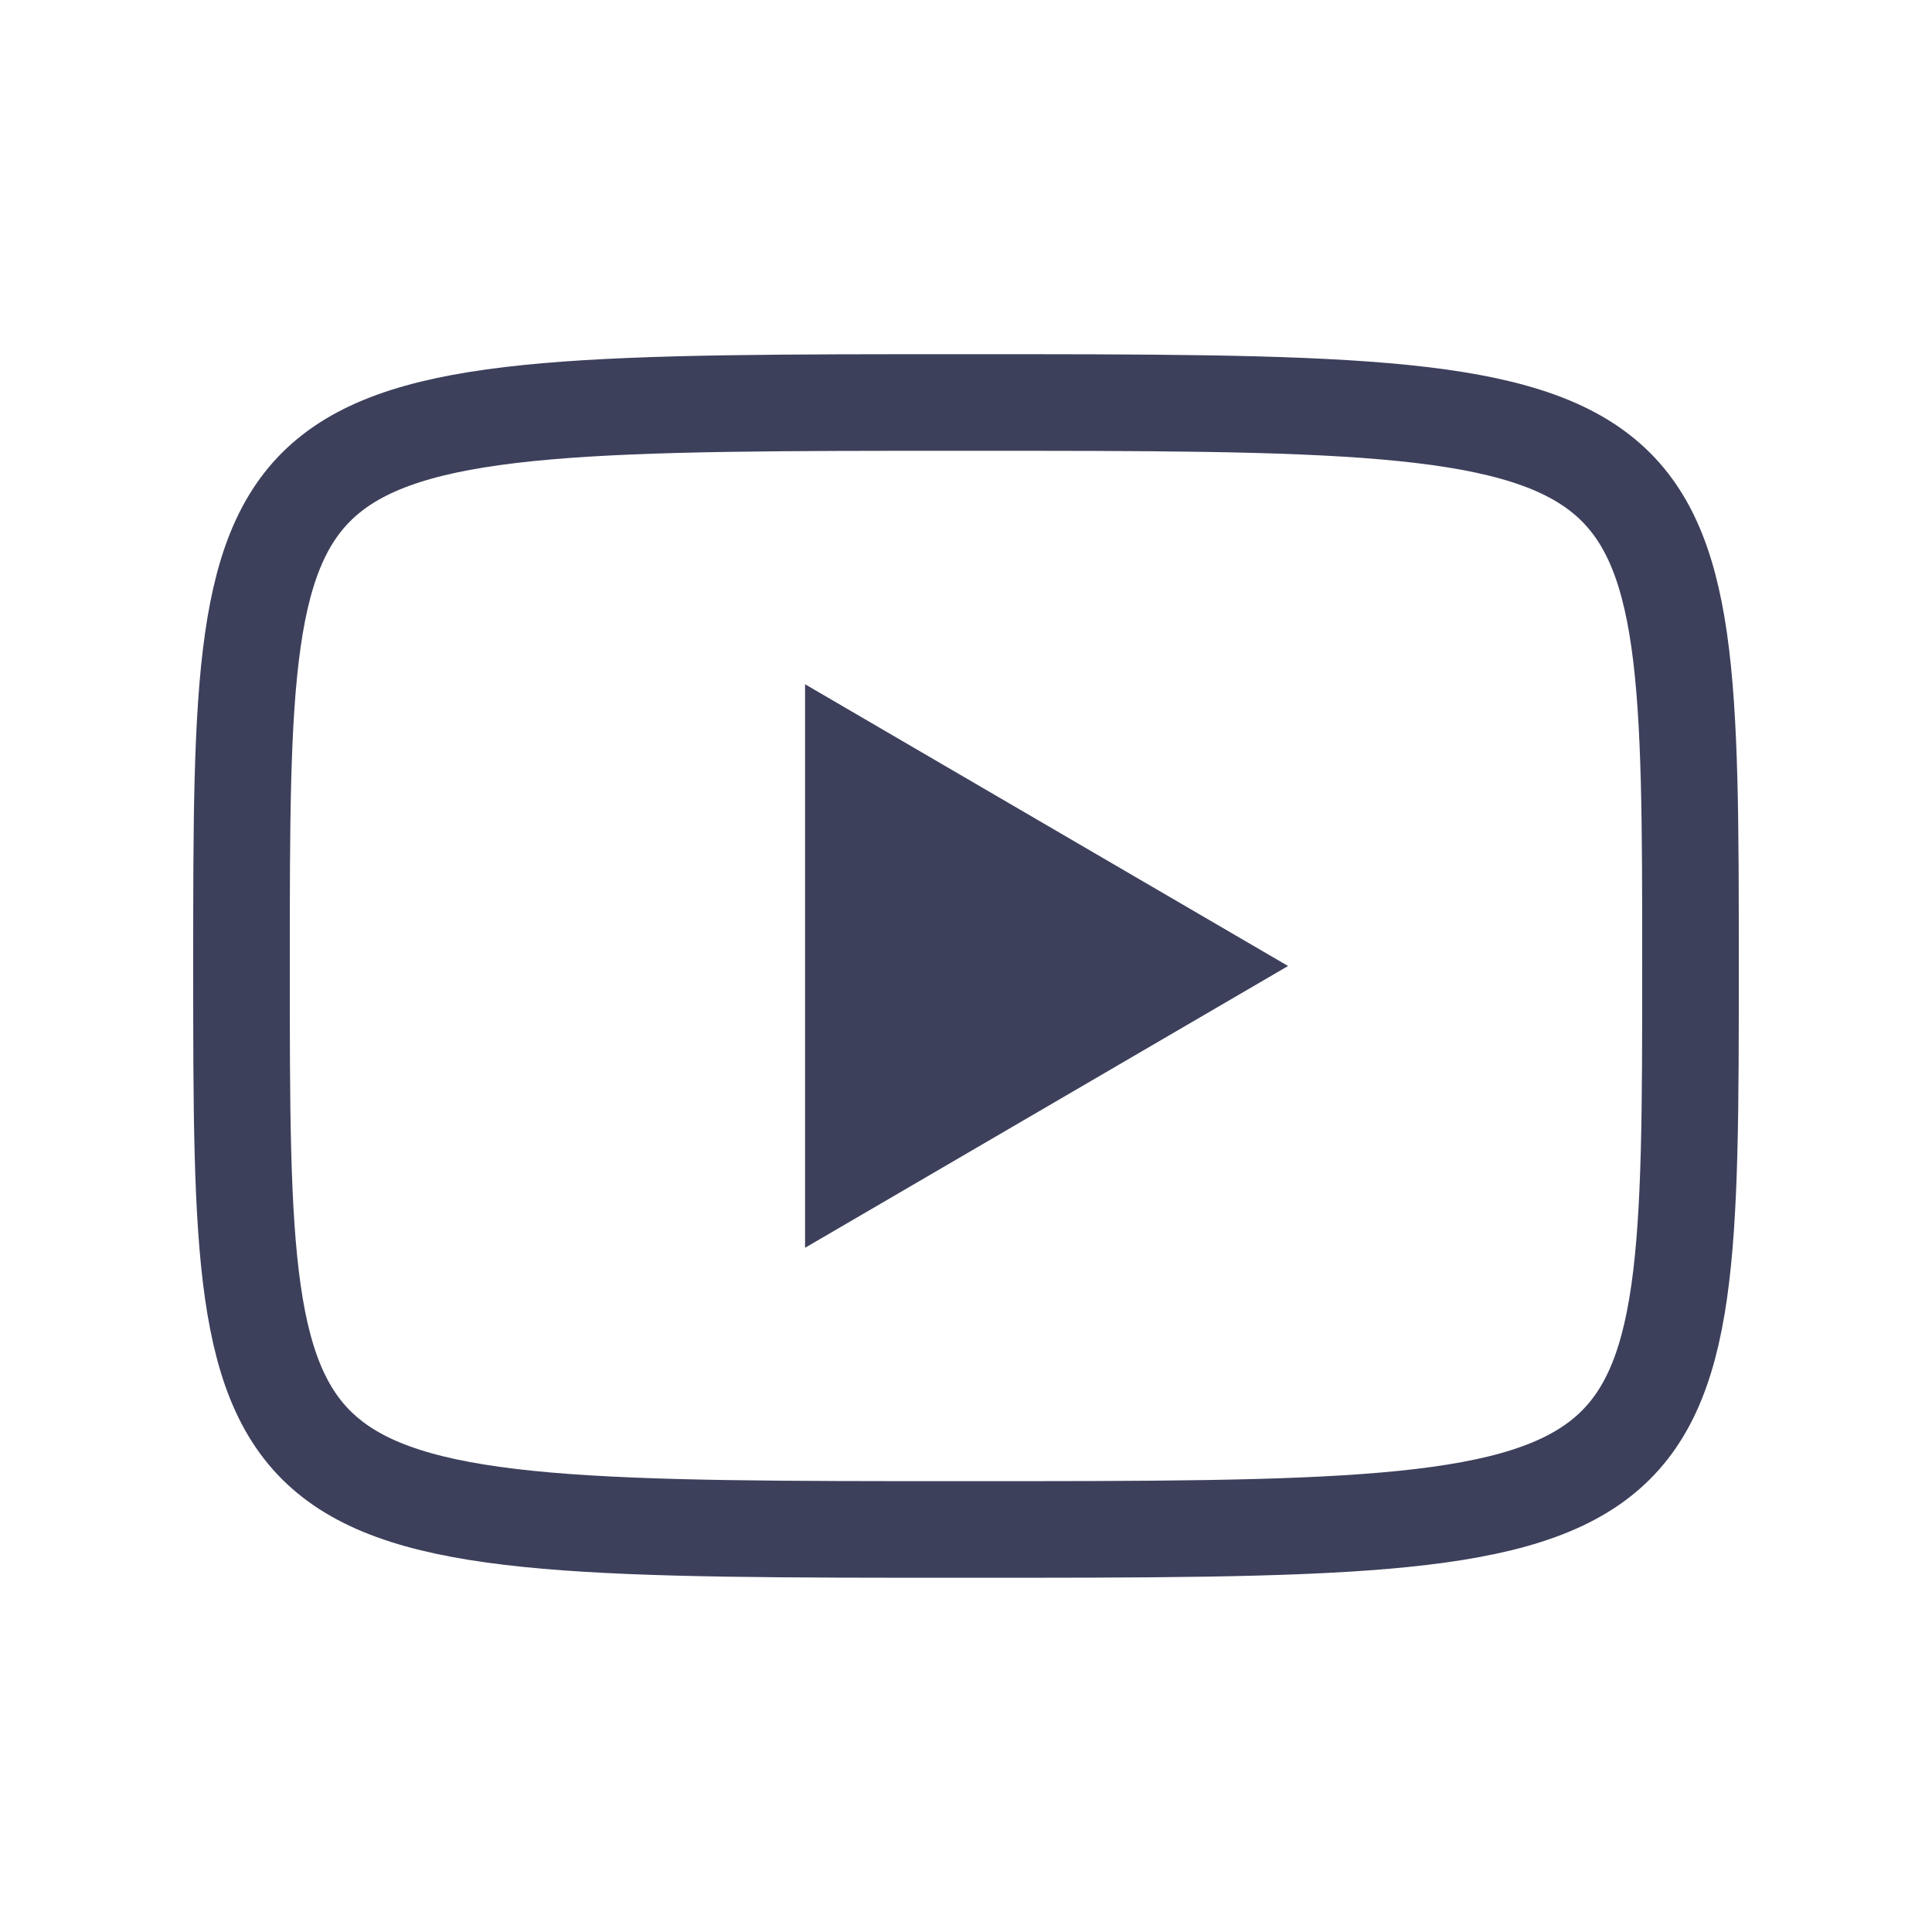
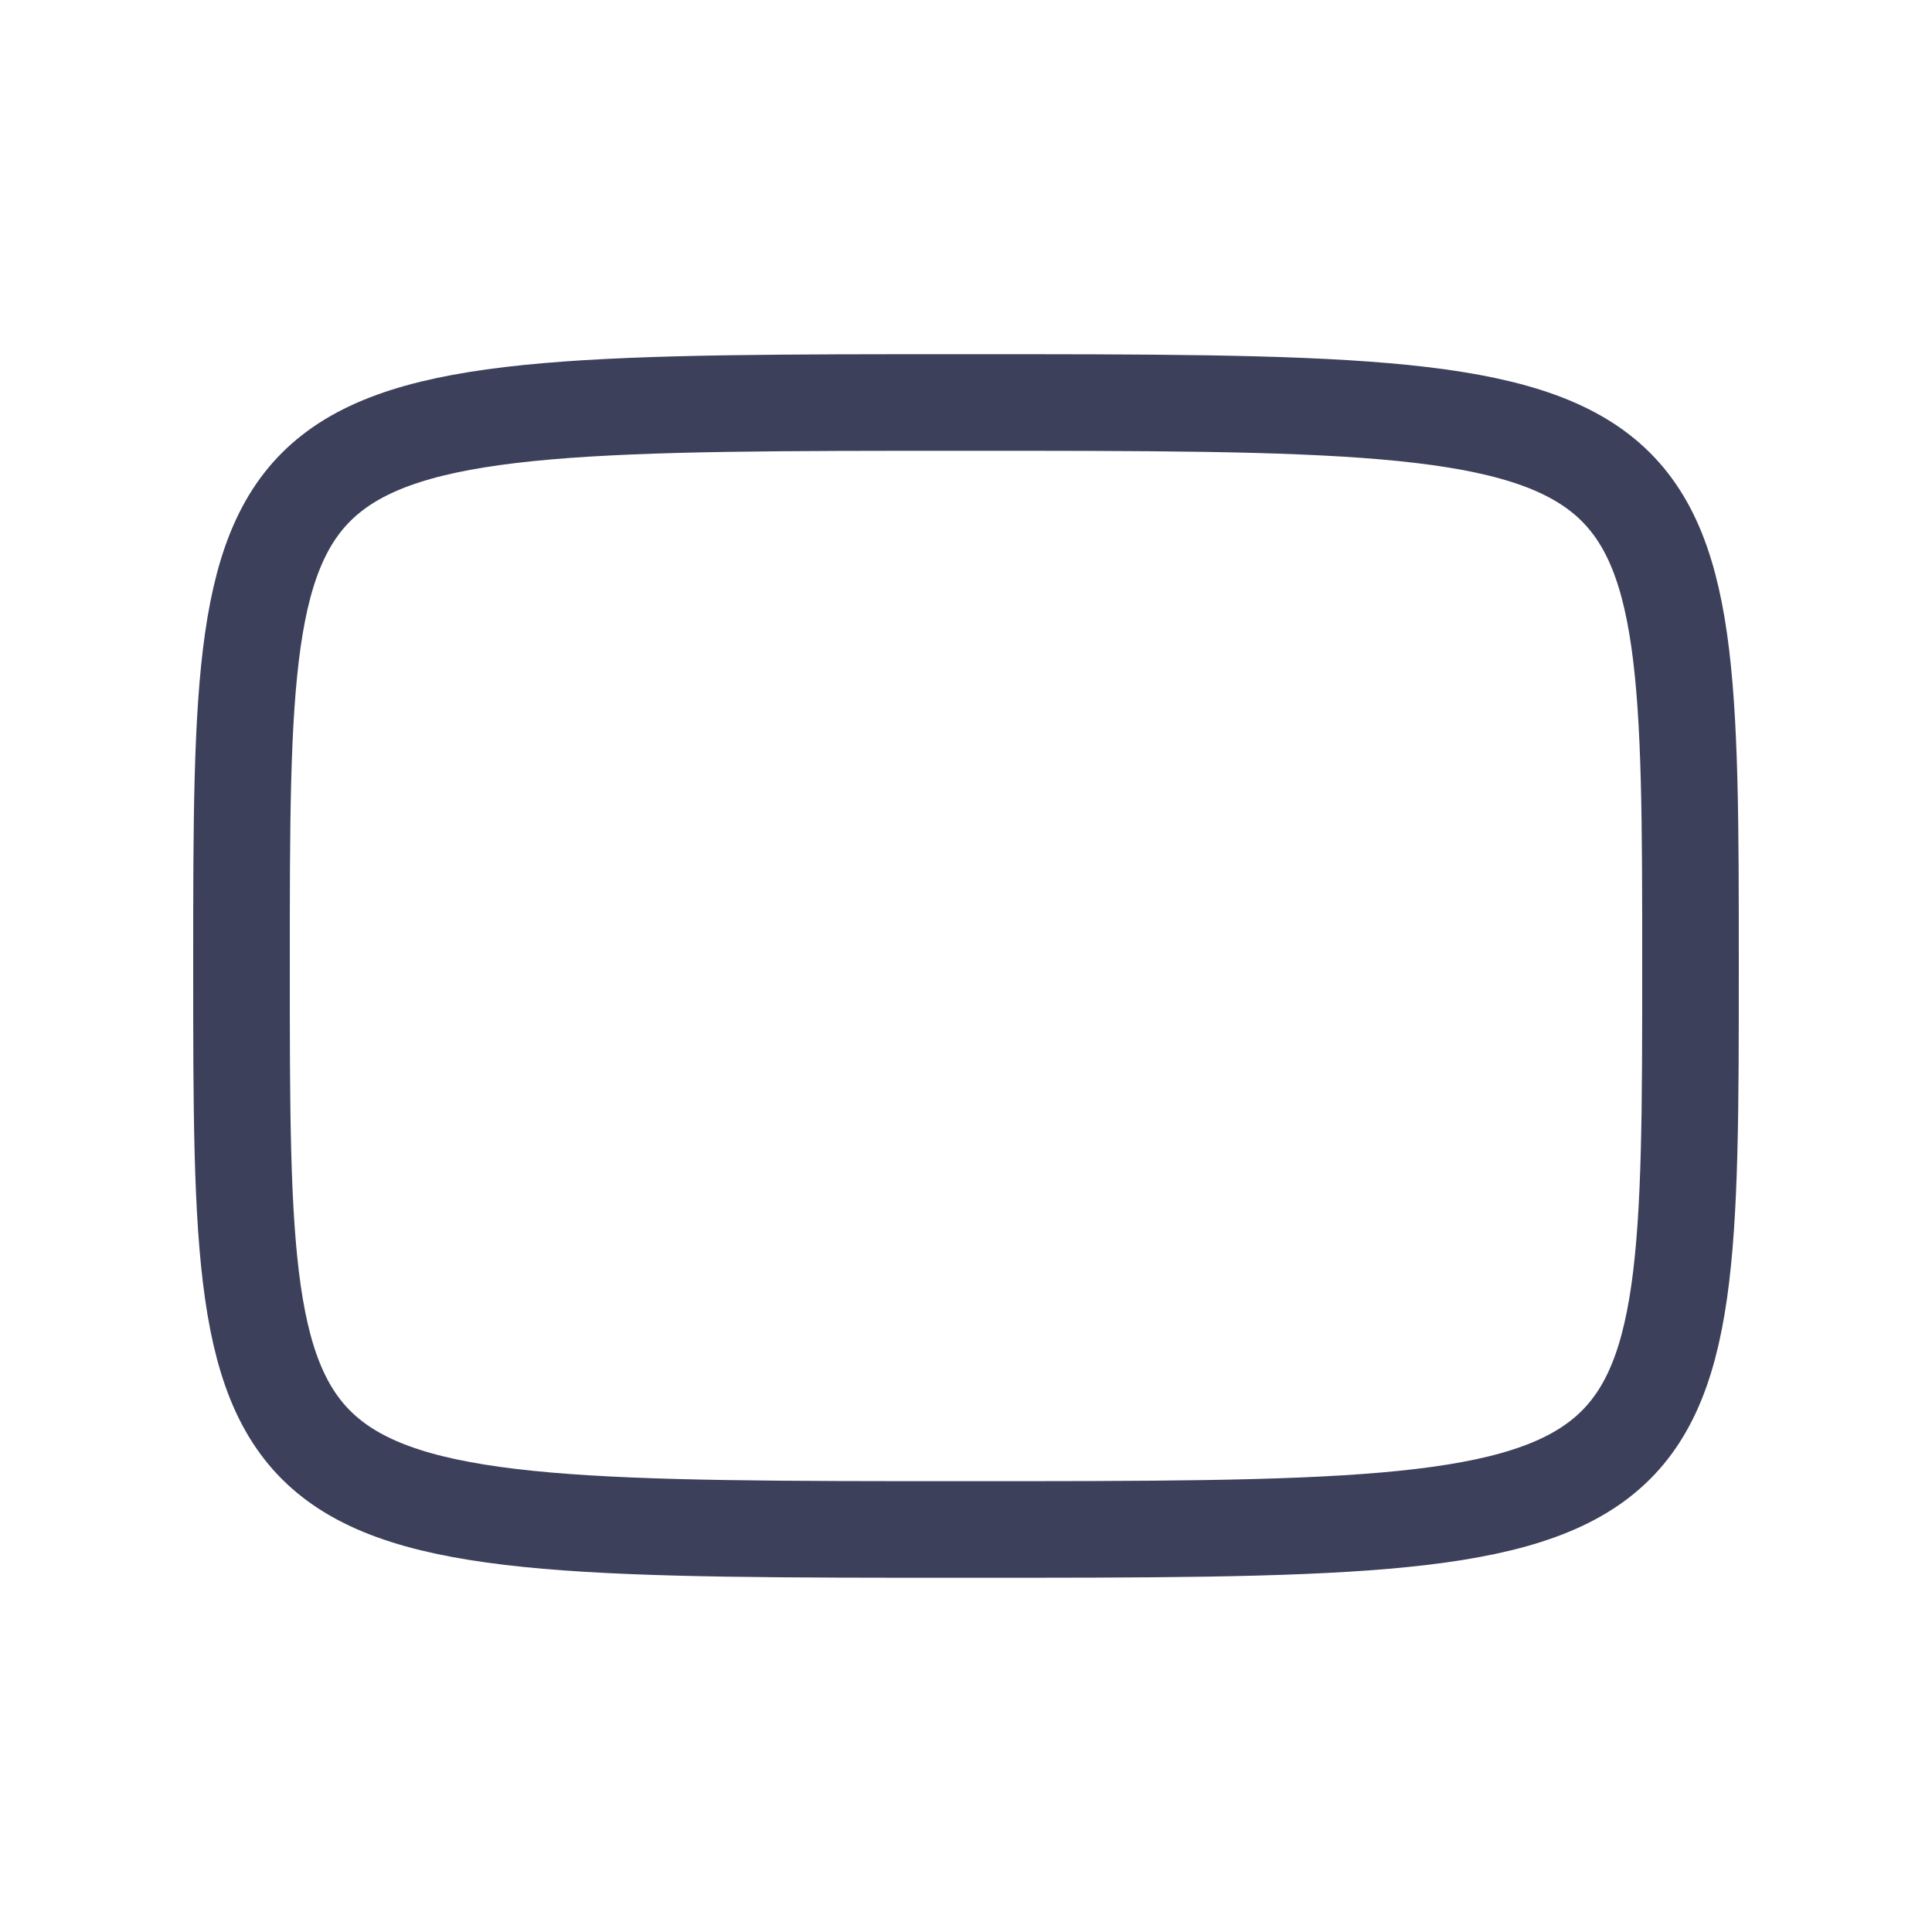
<svg xmlns="http://www.w3.org/2000/svg" width="40" height="40" viewBox="0 0 40 40" fill="none">
-   <path d="M16.668 14.167L26.668 20L16.668 25.834V14.167Z" fill="#3D405B" />
  <path d="M20 8.333C35 8.333 35 8.333 35 20C35 31.666 35 31.666 20 31.666C5 31.666 5 31.666 5 20C5 8.333 5 8.333 20 8.333Z" stroke="#3D405B" stroke-width="2" stroke-linecap="round" stroke-linejoin="round" />
</svg>